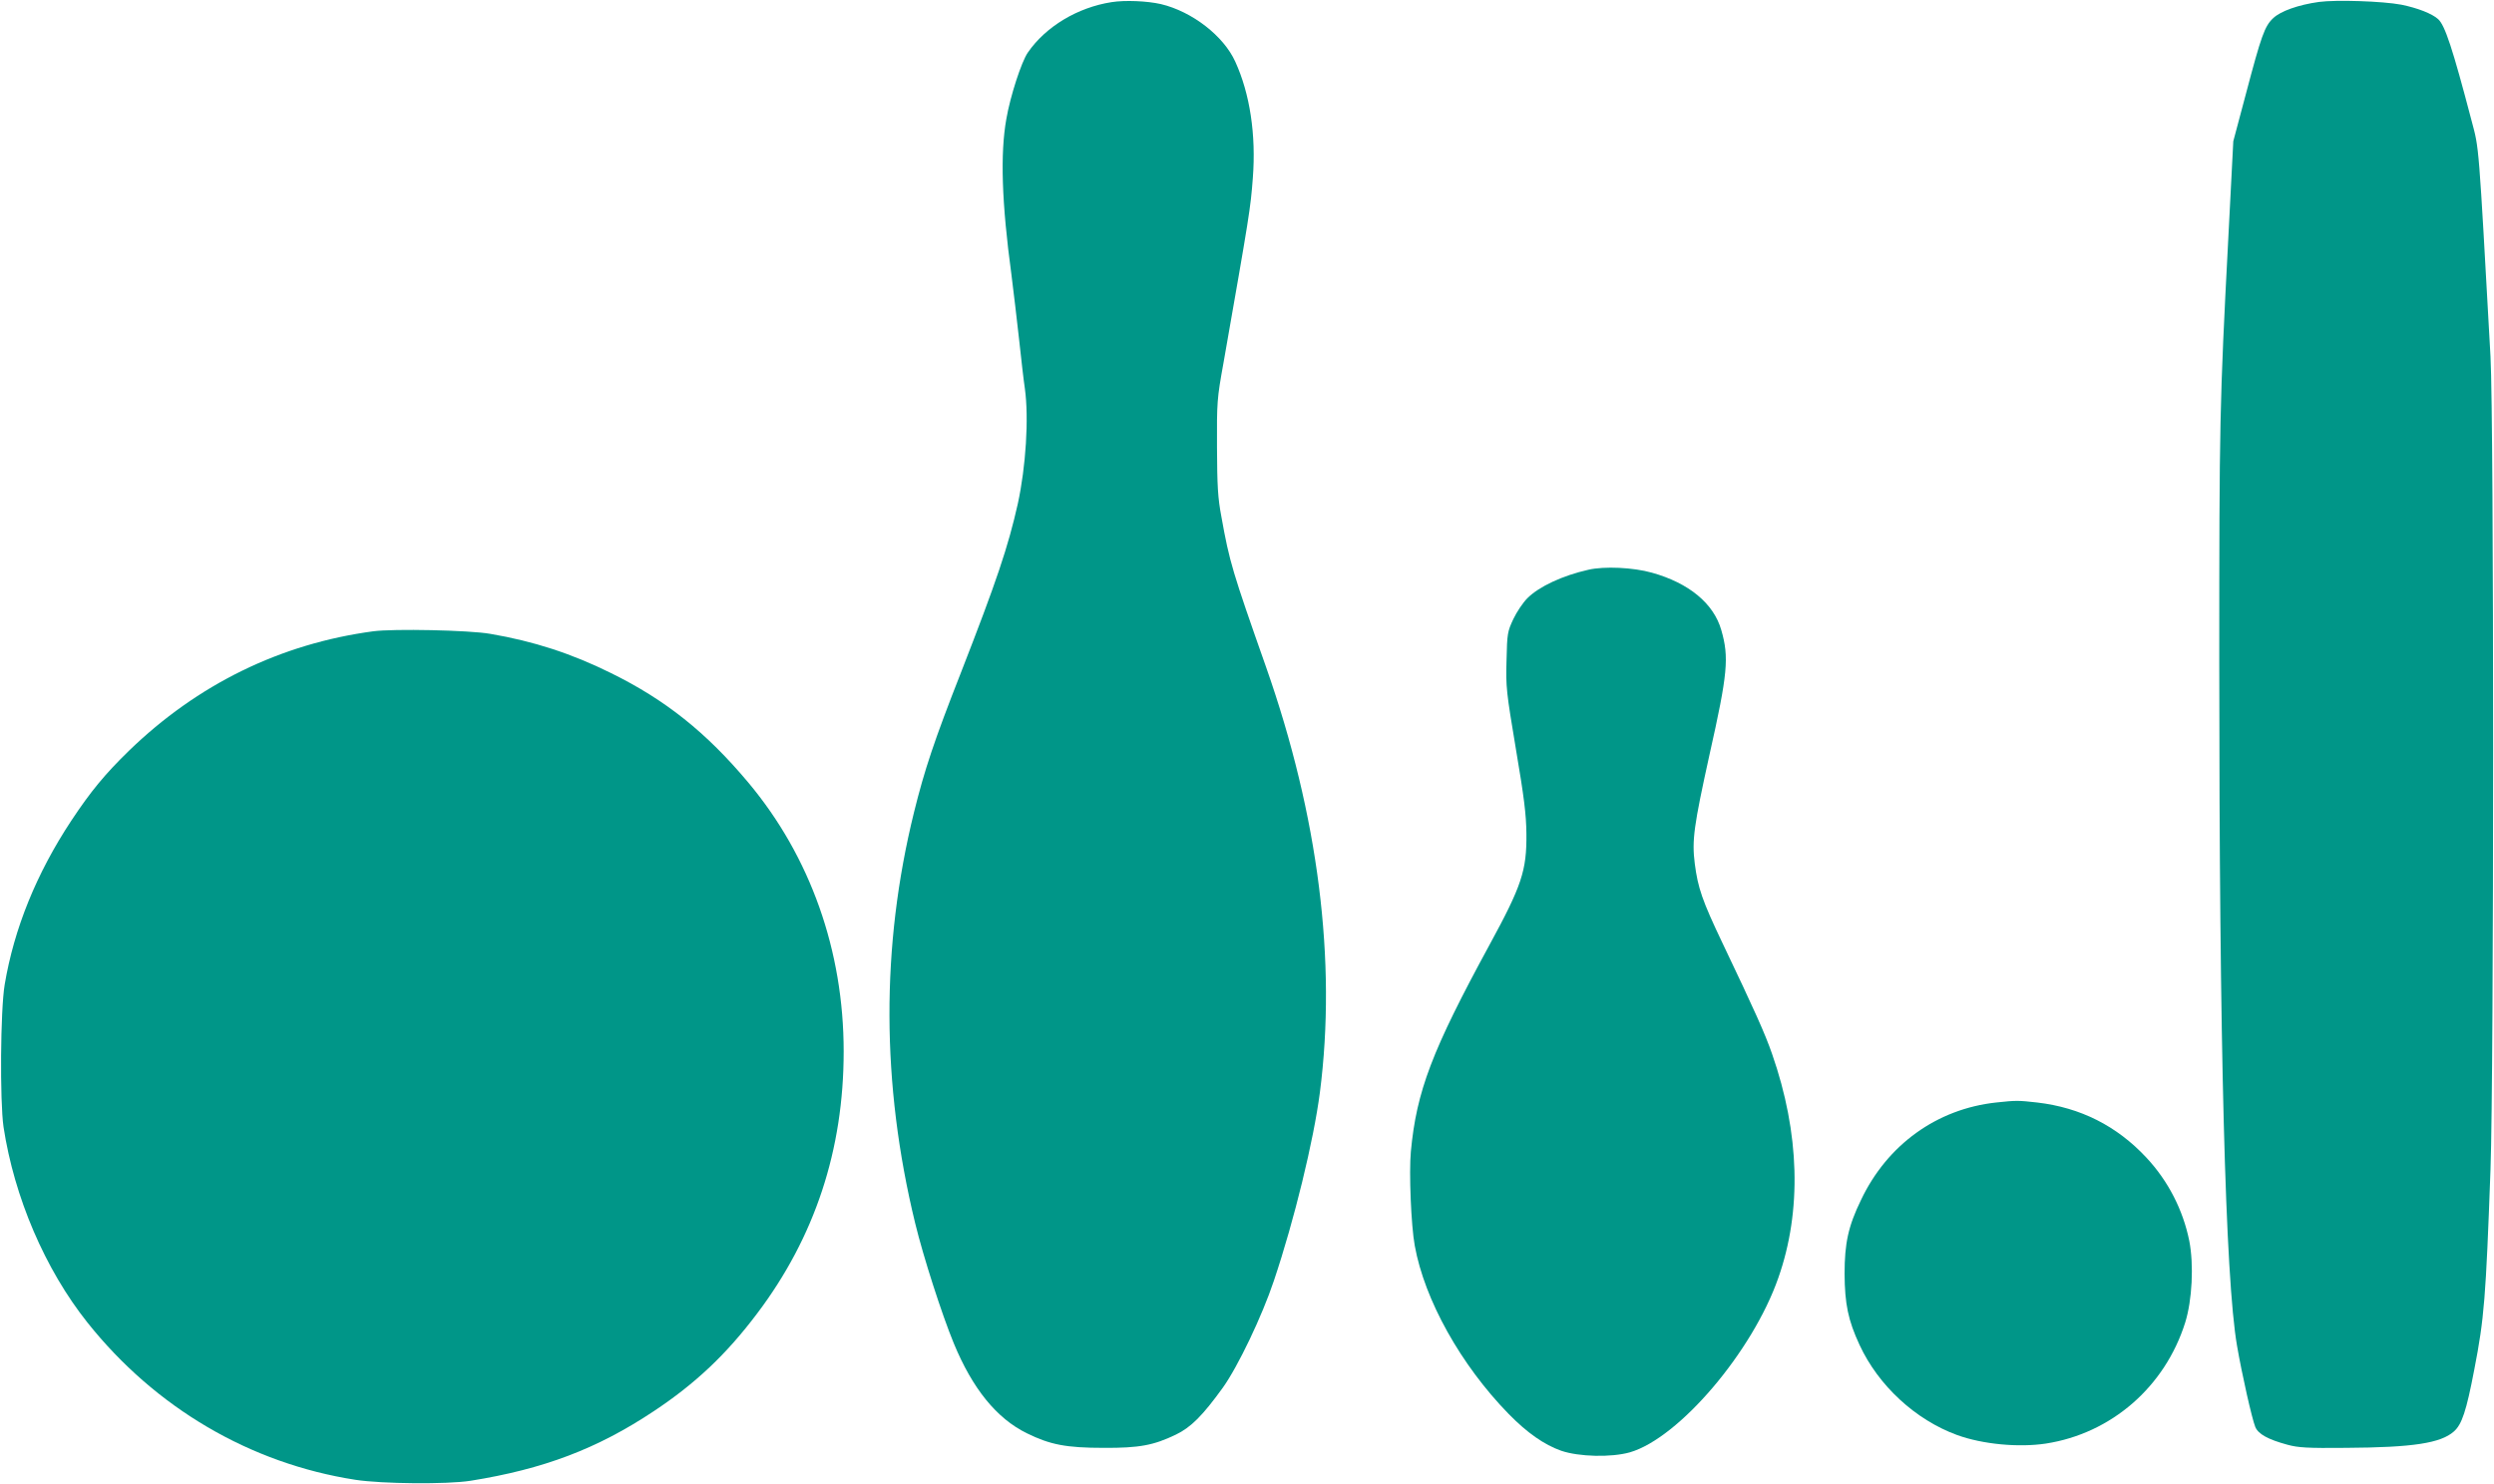
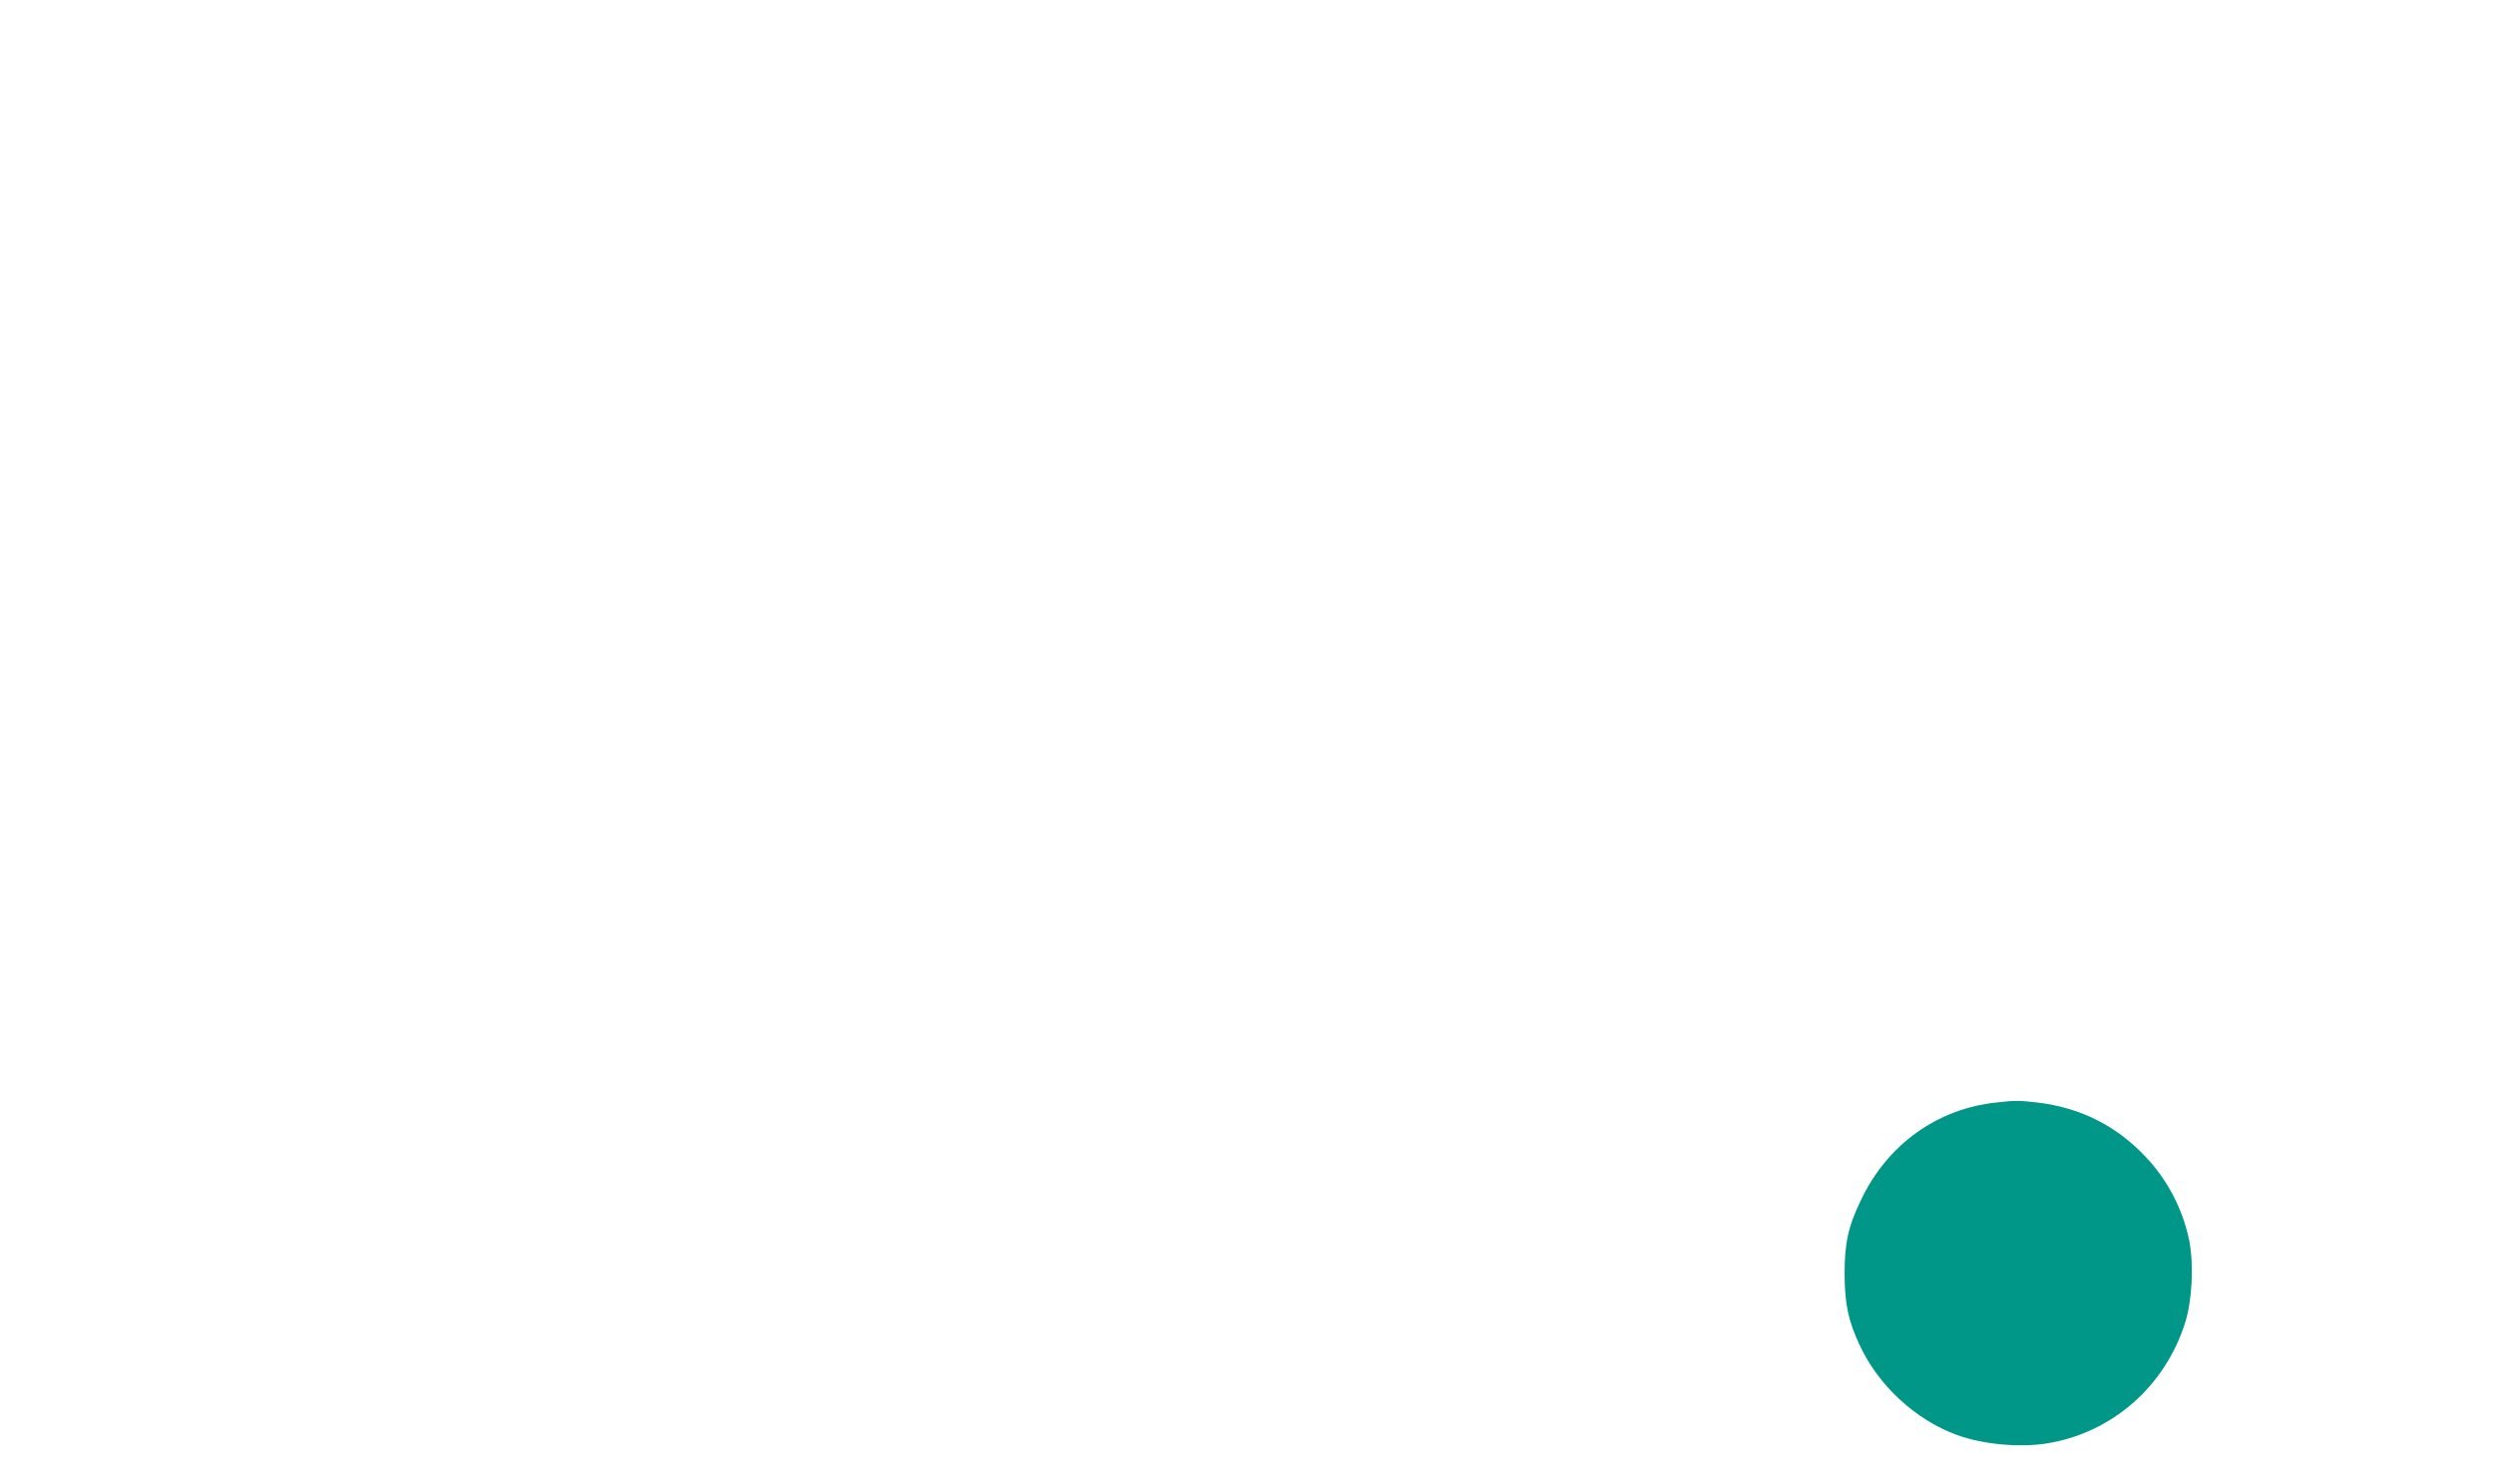
<svg xmlns="http://www.w3.org/2000/svg" version="1.0" width="1280pt" height="762pt" viewBox="0 0 1280 762" preserveAspectRatio="xMidYMid meet">
  <g transform="translate(0,762) scale(0.1,-0.1)" fill="#009688" stroke="none">
-     <path d="M5705 7609 c-174 -27 -338 -125 -430 -259 -33 -48 -90 -224 -110 -340 -32 -178 -24 -431 26 -800 10 -80 28 -229 39 -330 11 -102 24 -216 30 -255 21 -153 5 -401 -36 -590 -50 -223 -109 -398 -291 -865 -139 -354 -188 -502 -242 -720 -170 -689 -168 -1395 6 -2110 42 -173 137 -468 198 -616 96 -233 220 -386 375 -462 120 -59 202 -75 395 -75 182 -1 256 13 370 68 77 37 137 97 241 241 78 109 202 369 262 549 105 312 204 720 236 966 87 673 -8 1421 -276 2184 -173 491 -188 541 -229 770 -19 100 -22 160 -23 360 -1 230 0 248 33 430 134 764 139 793 151 952 17 221 -15 432 -90 596 -60 133 -222 258 -382 296 -70 16 -184 21 -253 10z" />
-     <path d="M11901 7610 c-106 -15 -196 -47 -234 -83 -44 -41 -61 -89 -140 -388 l-65 -244 -26 -505 c-44 -841 -46 -932 -46 -2175 0 -1959 31 -3156 91 -3503 25 -146 77 -377 94 -418 15 -36 65 -64 165 -91 55 -15 102 -18 300 -16 344 2 486 24 554 84 41 36 64 104 105 319 51 262 59 366 83 1025 18 503 18 3848 0 4175 -62 1114 -58 1063 -97 1210 -98 374 -137 491 -172 522 -31 28 -105 57 -189 74 -95 18 -334 26 -423 14z" />
-     <path d="M8152 4695 c-133 -30 -253 -86 -313 -146 -23 -23 -55 -71 -72 -107 -30 -64 -32 -74 -35 -212 -4 -137 -1 -162 48 -455 42 -248 53 -335 54 -435 2 -189 -24 -267 -189 -570 -296 -544 -375 -752 -404 -1062 -10 -106 1 -380 20 -483 50 -278 236 -612 482 -864 95 -97 182 -158 270 -189 91 -31 256 -35 352 -8 252 73 630 517 762 896 121 344 110 742 -32 1149 -36 104 -89 222 -253 566 -106 222 -128 287 -144 412 -15 120 -5 192 76 560 93 414 101 498 60 639 -39 136 -166 241 -356 294 -96 27 -244 34 -326 15z" />
-     <path d="M1915 4379 c-476 -64 -901 -272 -1254 -614 -122 -119 -195 -207 -295 -358 -179 -271 -294 -555 -342 -842 -22 -131 -25 -597 -6 -730 55 -361 213 -731 431 -1005 348 -437 834 -723 1375 -807 135 -21 471 -24 591 -5 375 60 650 164 940 357 214 142 373 292 531 502 296 392 444 840 444 1345 0 517 -171 1000 -489 1380 -216 258 -427 426 -706 563 -202 100 -396 163 -619 201 -108 19 -496 27 -601 13z" />
    <path d="M10245 1960 c-304 -33 -559 -216 -694 -501 -65 -134 -84 -221 -84 -379 1 -154 18 -238 77 -365 97 -209 287 -384 500 -462 132 -48 317 -65 456 -44 336 52 611 291 715 621 36 115 45 297 21 420 -32 158 -108 307 -220 427 -152 163 -338 257 -561 283 -98 11 -107 11 -210 0z" />
  </g>
</svg>